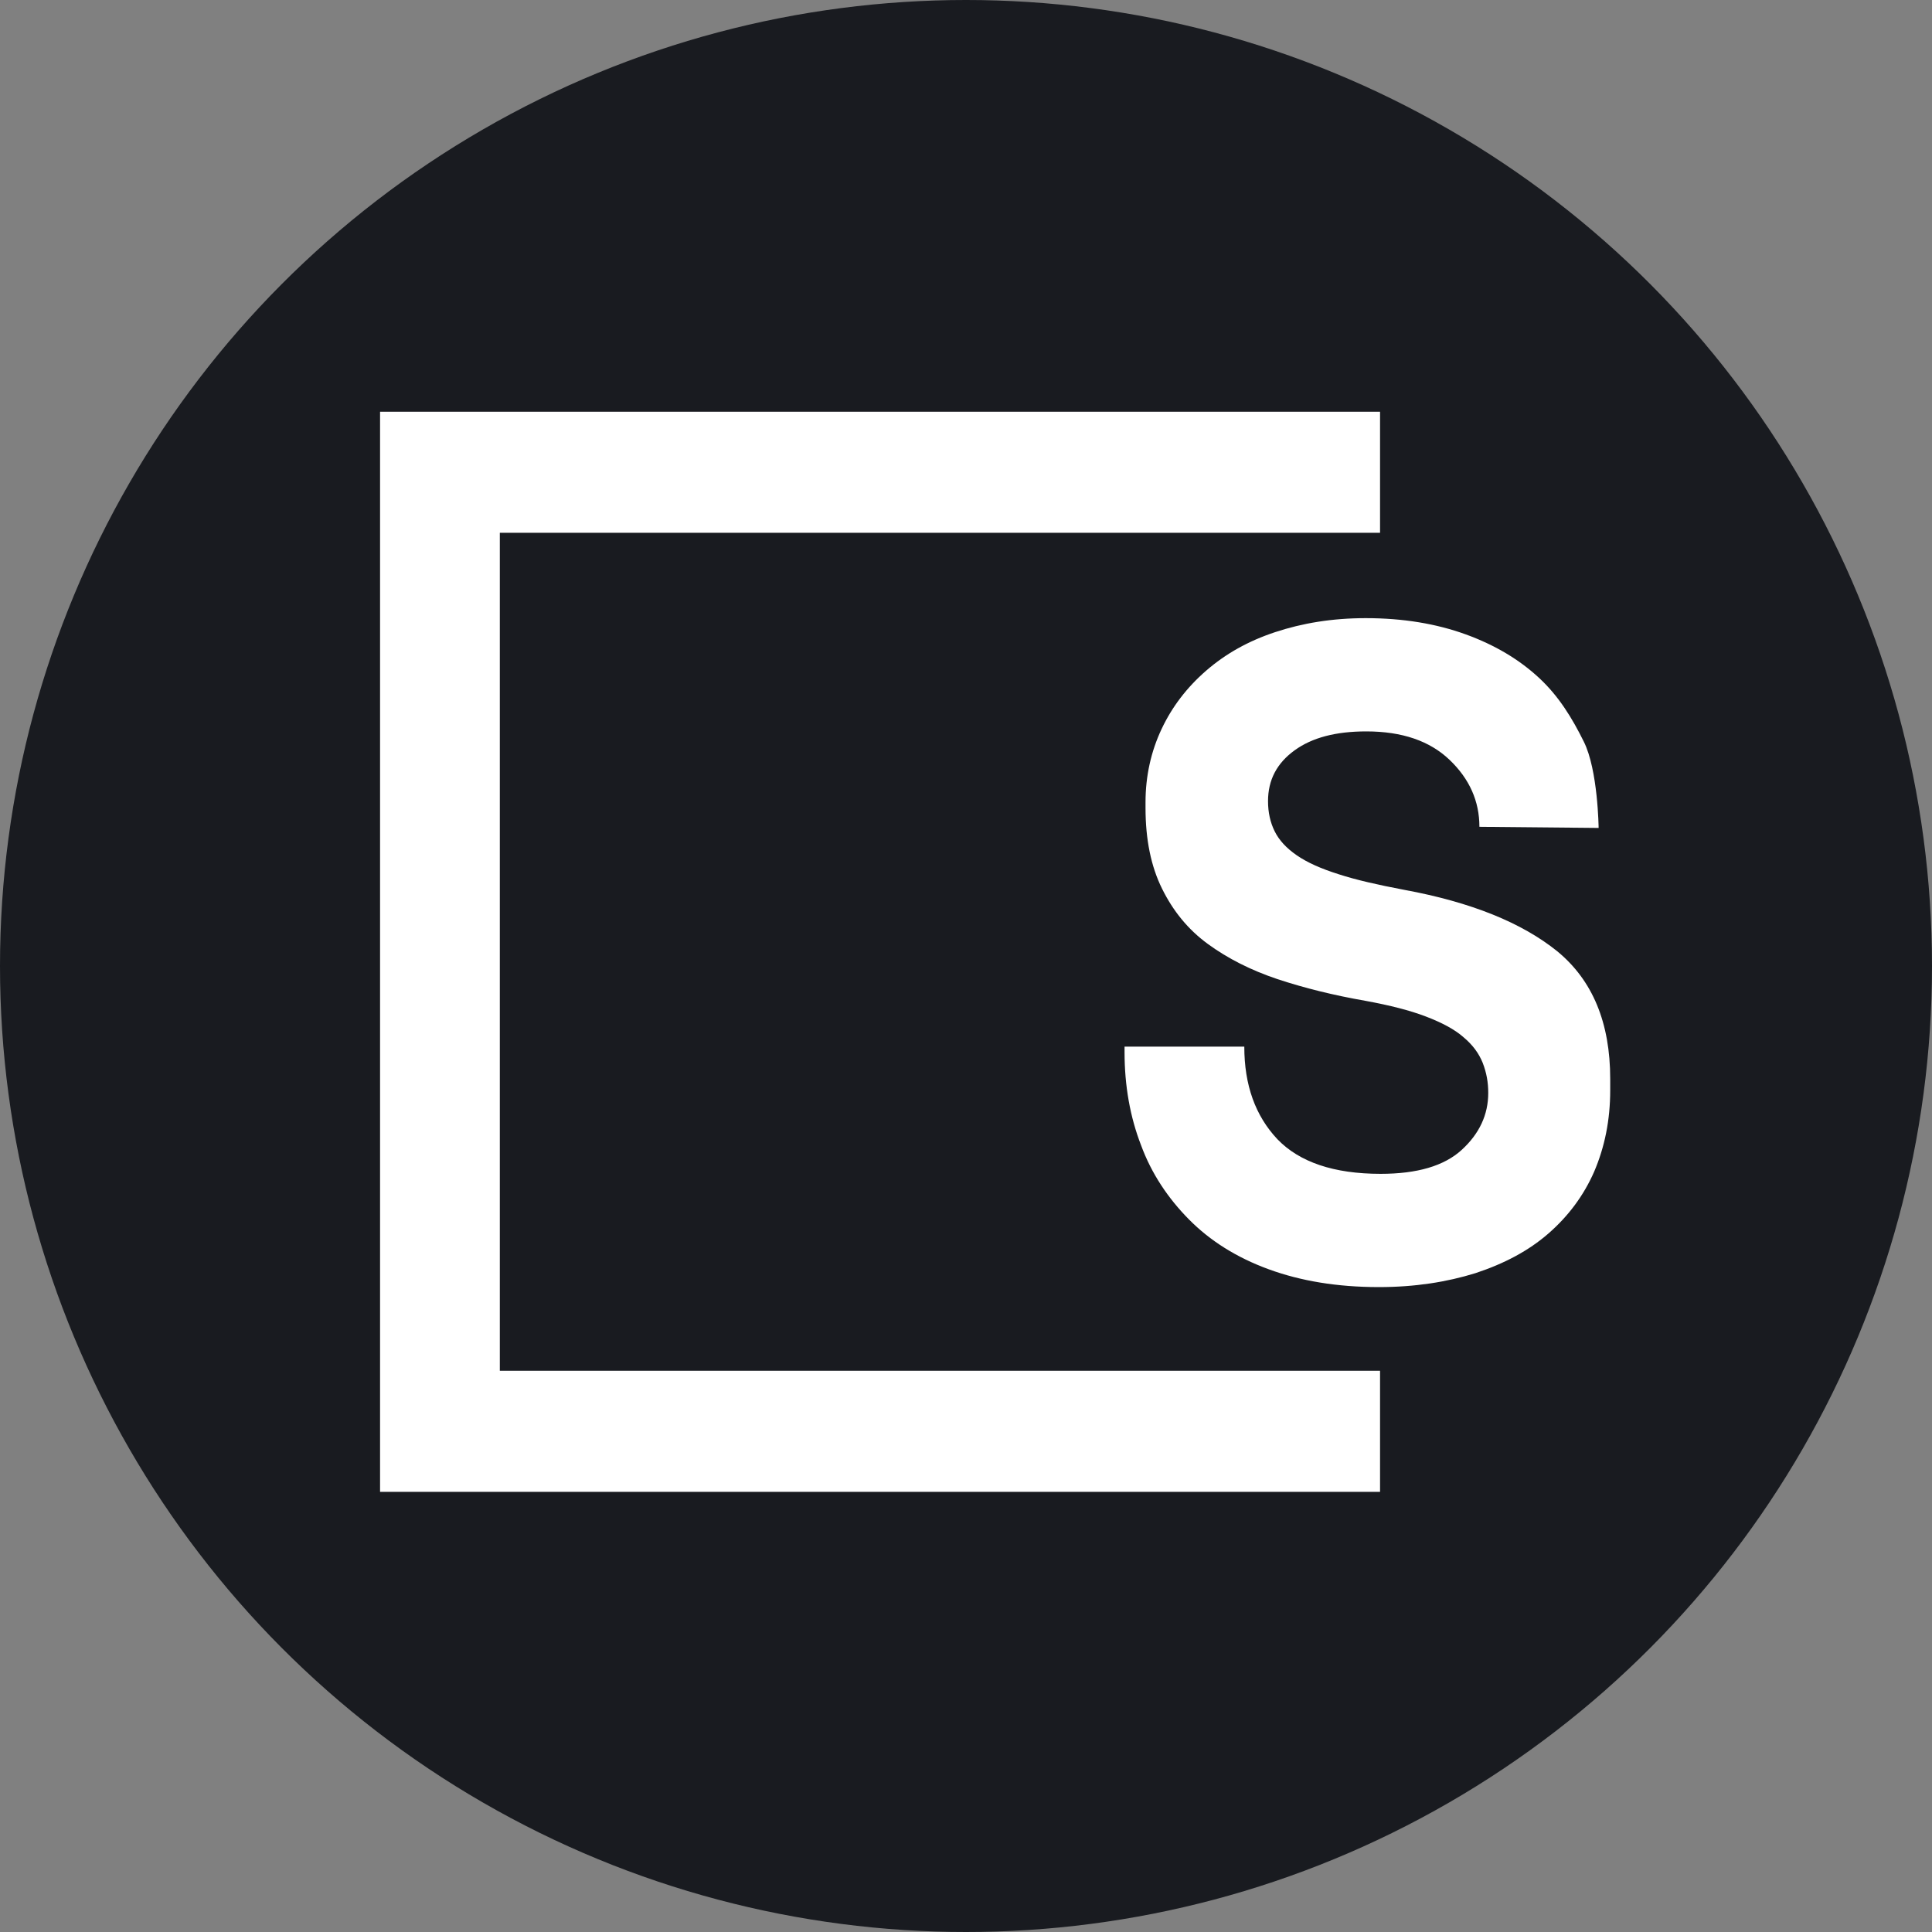
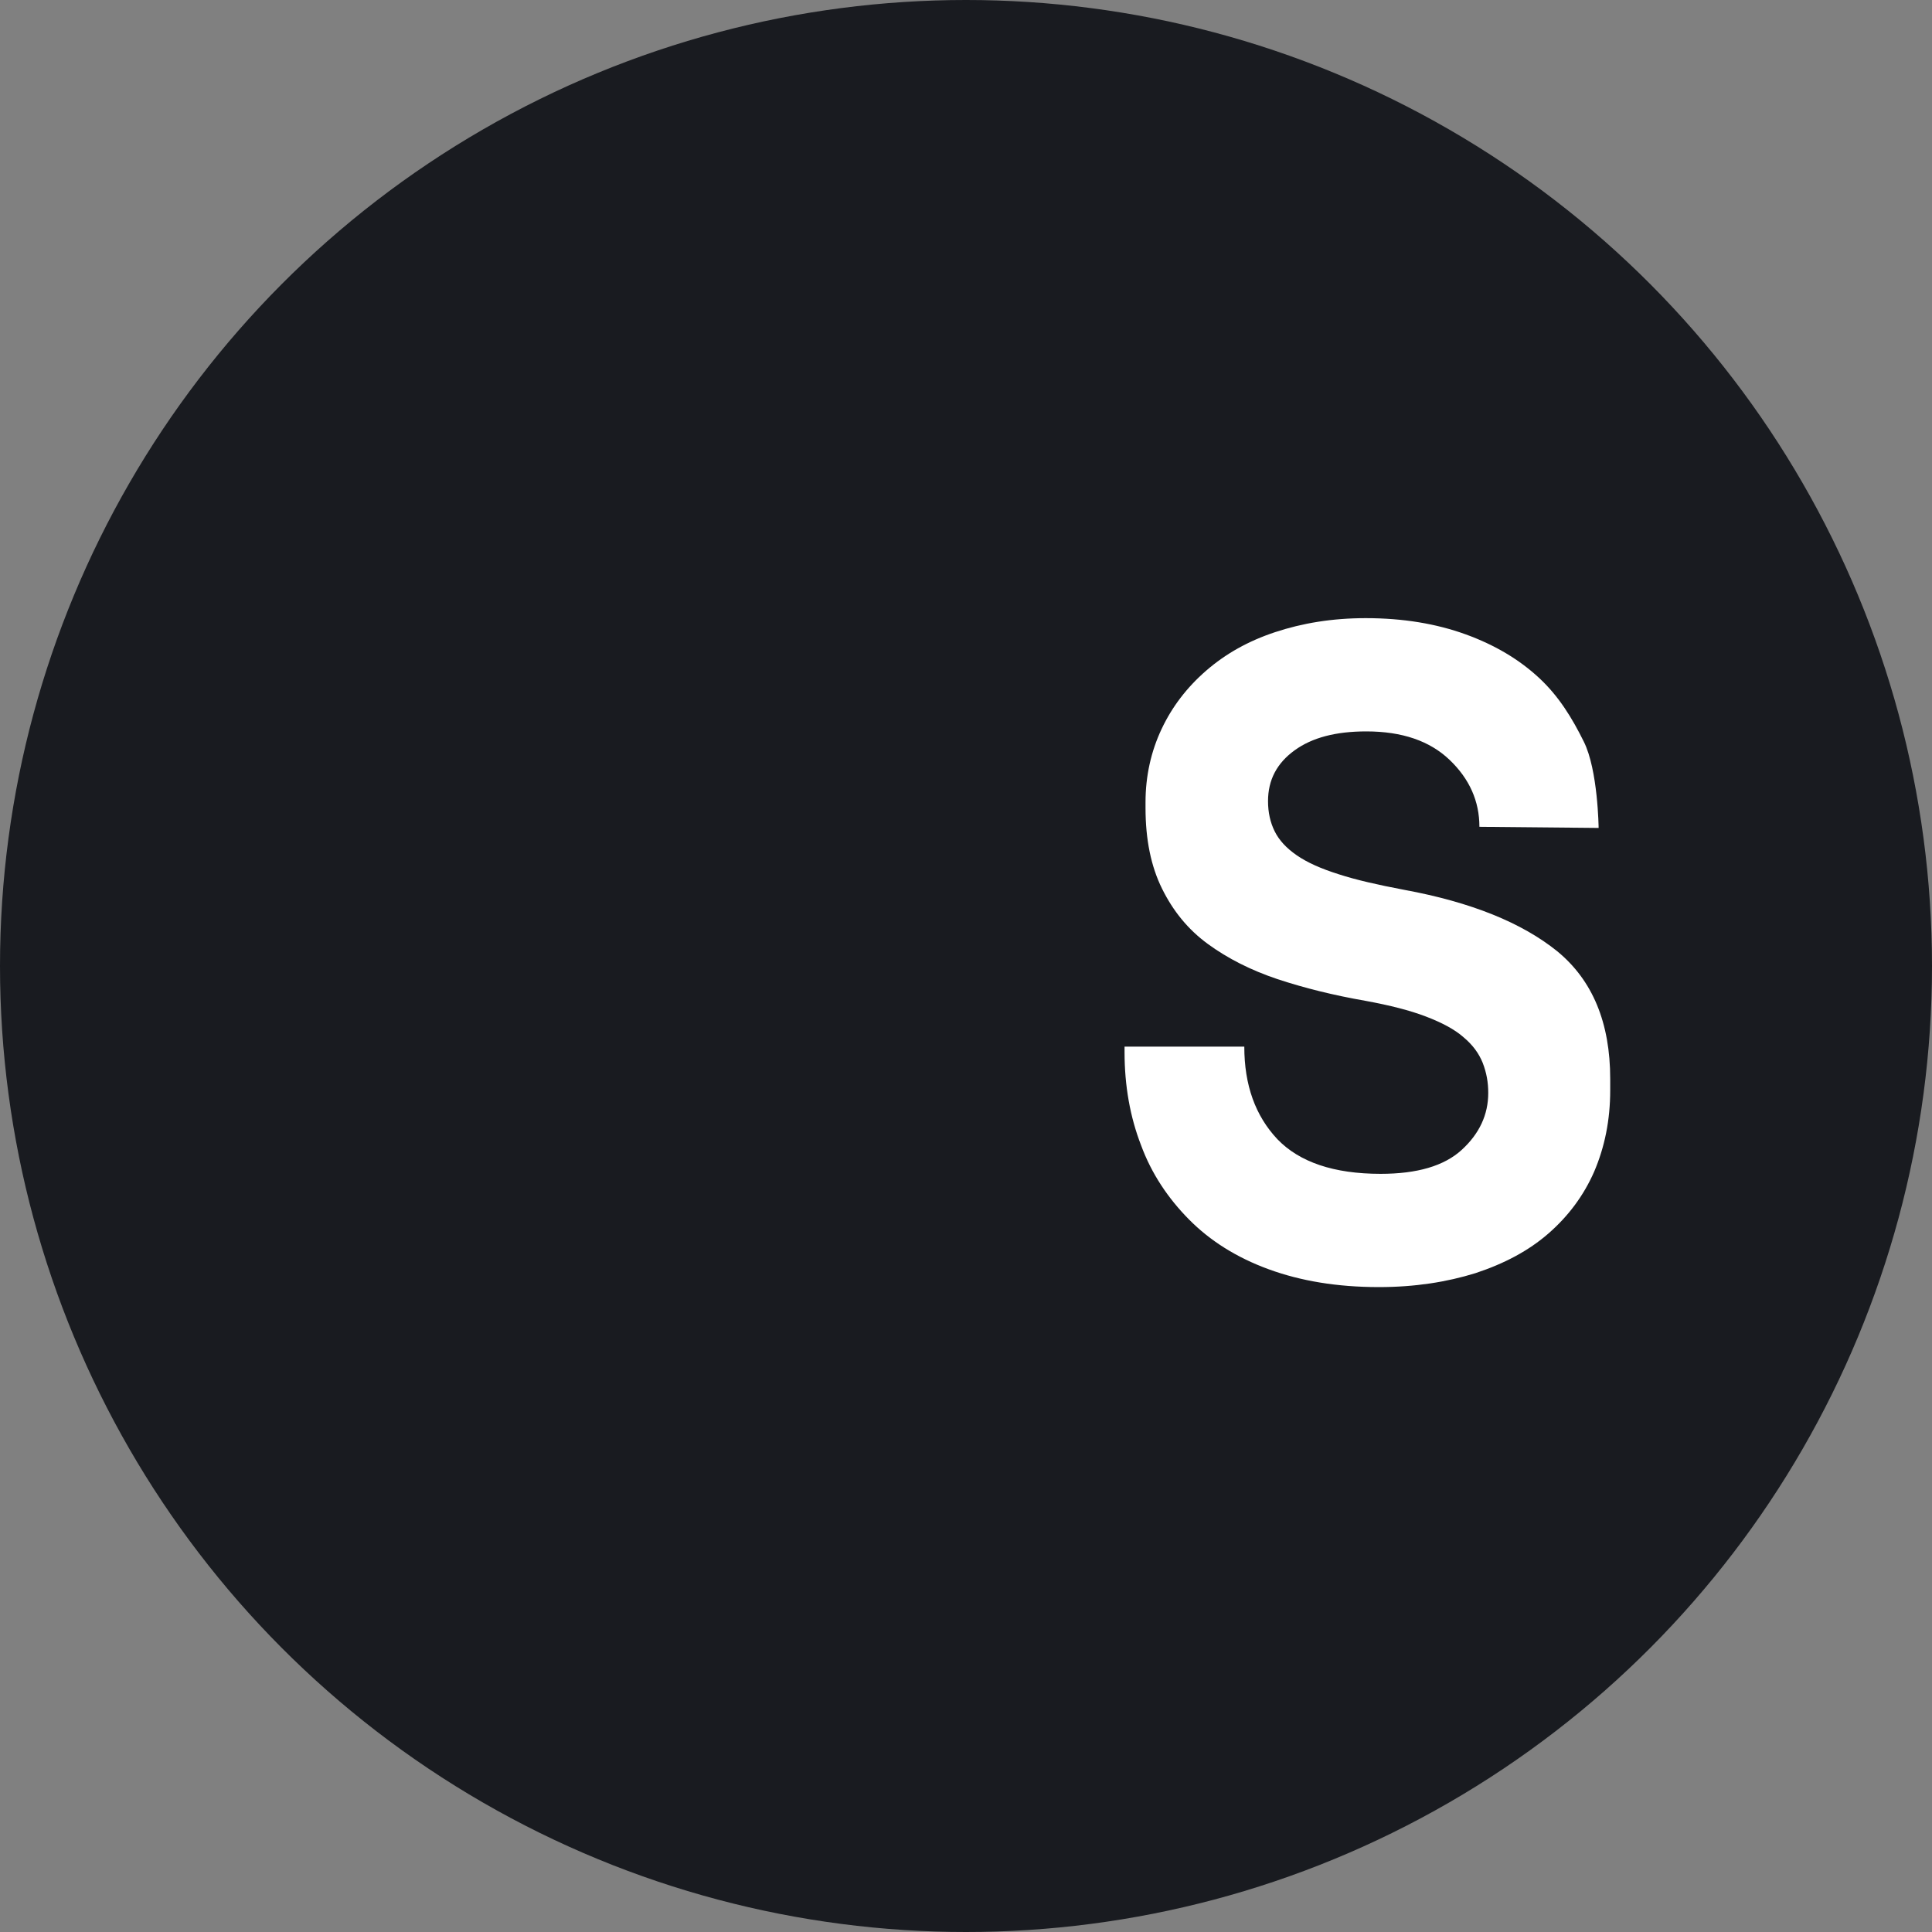
<svg xmlns="http://www.w3.org/2000/svg" width="61" height="61" viewBox="0 0 61 61" fill="none">
  <rect x="0" y="0" width="61" height="61" fill="#808080" stroke="none" />
  <circle cx="30.5" cy="30.5" r="30.5" fill="#191B20" />
-   <path d="M12 13V47.103H43.573V43.28H15.781V16.822H43.573V13H12Z" fill="white" />
  <path d="M46.71 26.105C46.71 25.295 46.396 24.591 45.769 23.992C45.142 23.393 44.27 23.093 43.138 23.093C42.179 23.093 41.43 23.287 40.873 23.692C40.315 24.097 40.036 24.626 40.036 25.295C40.036 25.648 40.106 25.965 40.245 26.246C40.385 26.528 40.611 26.775 40.942 27.004C41.273 27.233 41.709 27.427 42.267 27.603C42.807 27.779 43.504 27.938 44.34 28.096C46.449 28.484 48.052 29.135 49.167 30.034C50.282 30.95 50.84 32.288 50.84 34.067V34.42C50.84 35.371 50.665 36.217 50.334 36.992C50.003 37.749 49.515 38.401 48.888 38.947C48.261 39.493 47.494 39.898 46.588 40.197C45.682 40.479 44.671 40.638 43.539 40.638C42.214 40.638 41.064 40.444 40.054 40.074C39.043 39.704 38.207 39.176 37.544 38.506C36.882 37.837 36.36 37.062 36.029 36.164C35.68 35.265 35.506 34.279 35.506 33.222V33.046H39.287C39.287 34.261 39.636 35.23 40.333 35.97C41.029 36.692 42.11 37.062 43.591 37.062C44.741 37.062 45.595 36.815 46.152 36.305C46.71 35.794 46.989 35.195 46.989 34.508C46.989 34.173 46.936 33.874 46.814 33.557C46.692 33.257 46.501 32.993 46.205 32.746C45.926 32.5 45.525 32.288 45.02 32.095C44.514 31.901 43.887 31.742 43.12 31.601C42.11 31.425 41.186 31.196 40.333 30.914C39.496 30.633 38.764 30.263 38.137 29.805C37.51 29.347 37.039 28.765 36.691 28.061C36.342 27.356 36.168 26.511 36.168 25.507V25.331C36.168 24.503 36.342 23.727 36.673 23.023C37.004 22.318 37.475 21.702 38.085 21.173C38.694 20.645 39.409 20.24 40.263 19.958C41.117 19.676 42.057 19.517 43.12 19.517C44.305 19.517 45.351 19.694 46.274 20.028C47.198 20.363 47.965 20.821 48.592 21.402C49.219 21.984 49.637 22.671 50.003 23.41C50.456 24.309 50.474 26.141 50.474 26.141L46.71 26.105Z" fill="white" />
</svg>